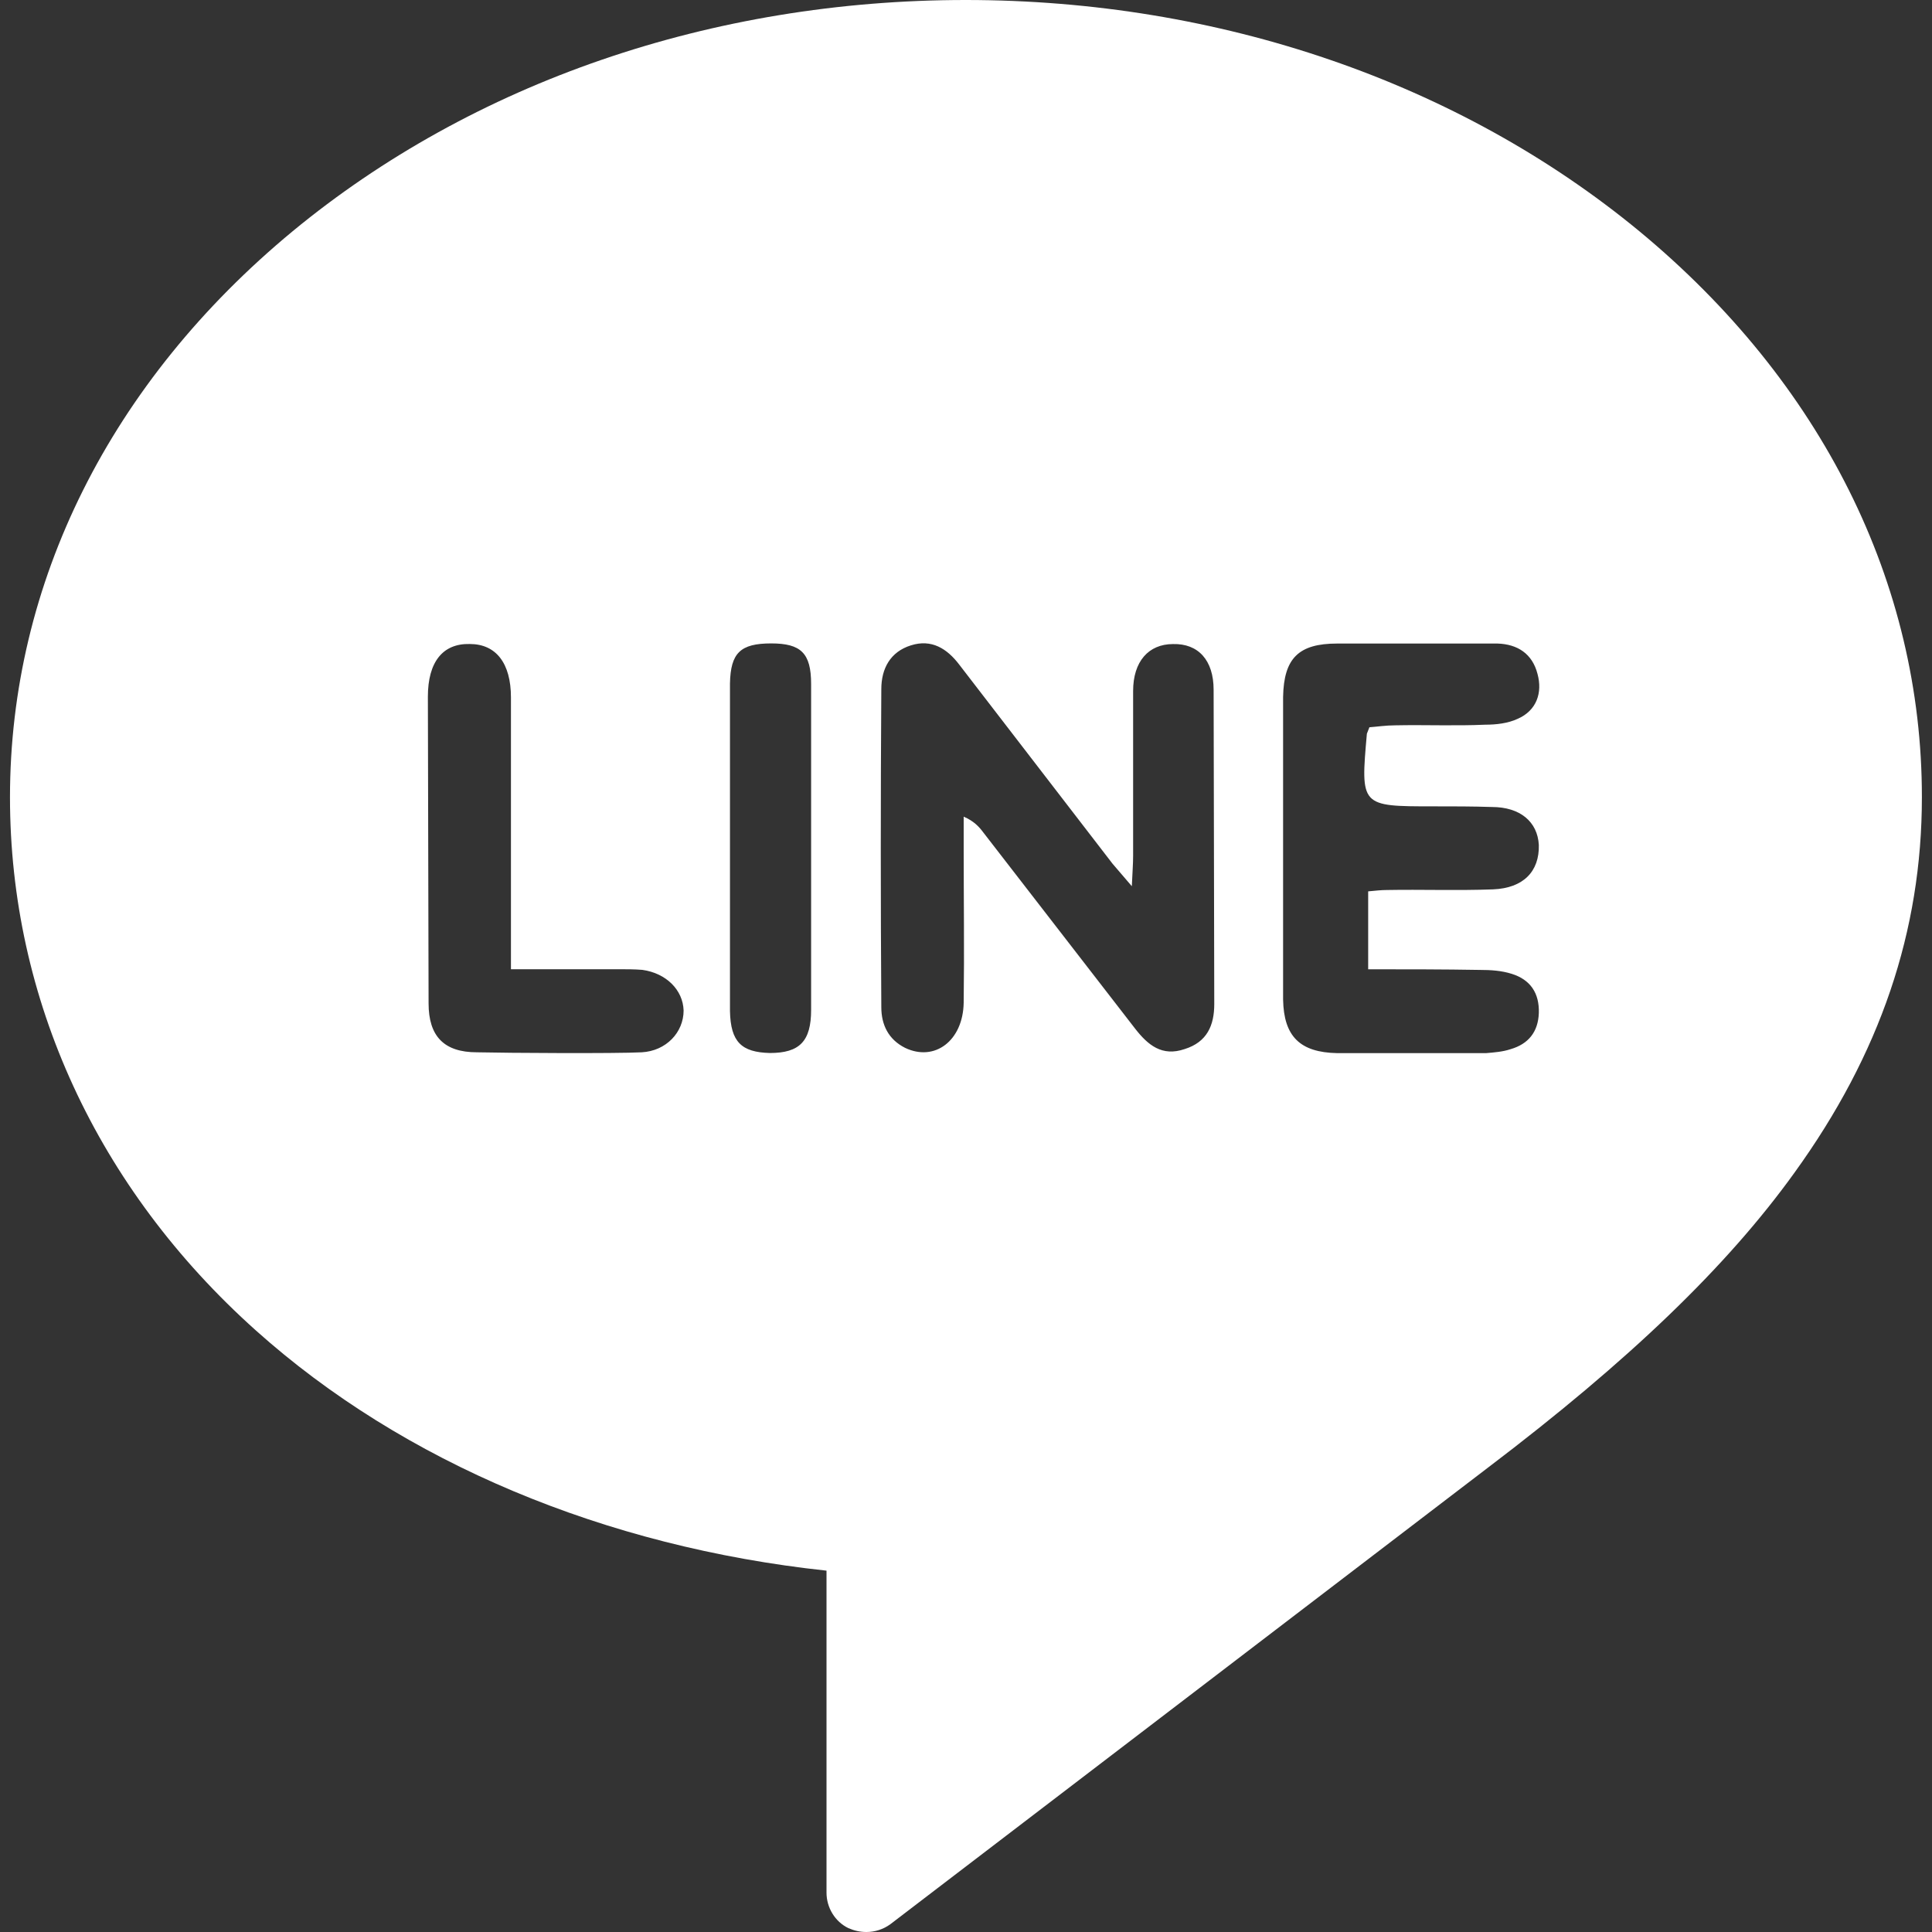
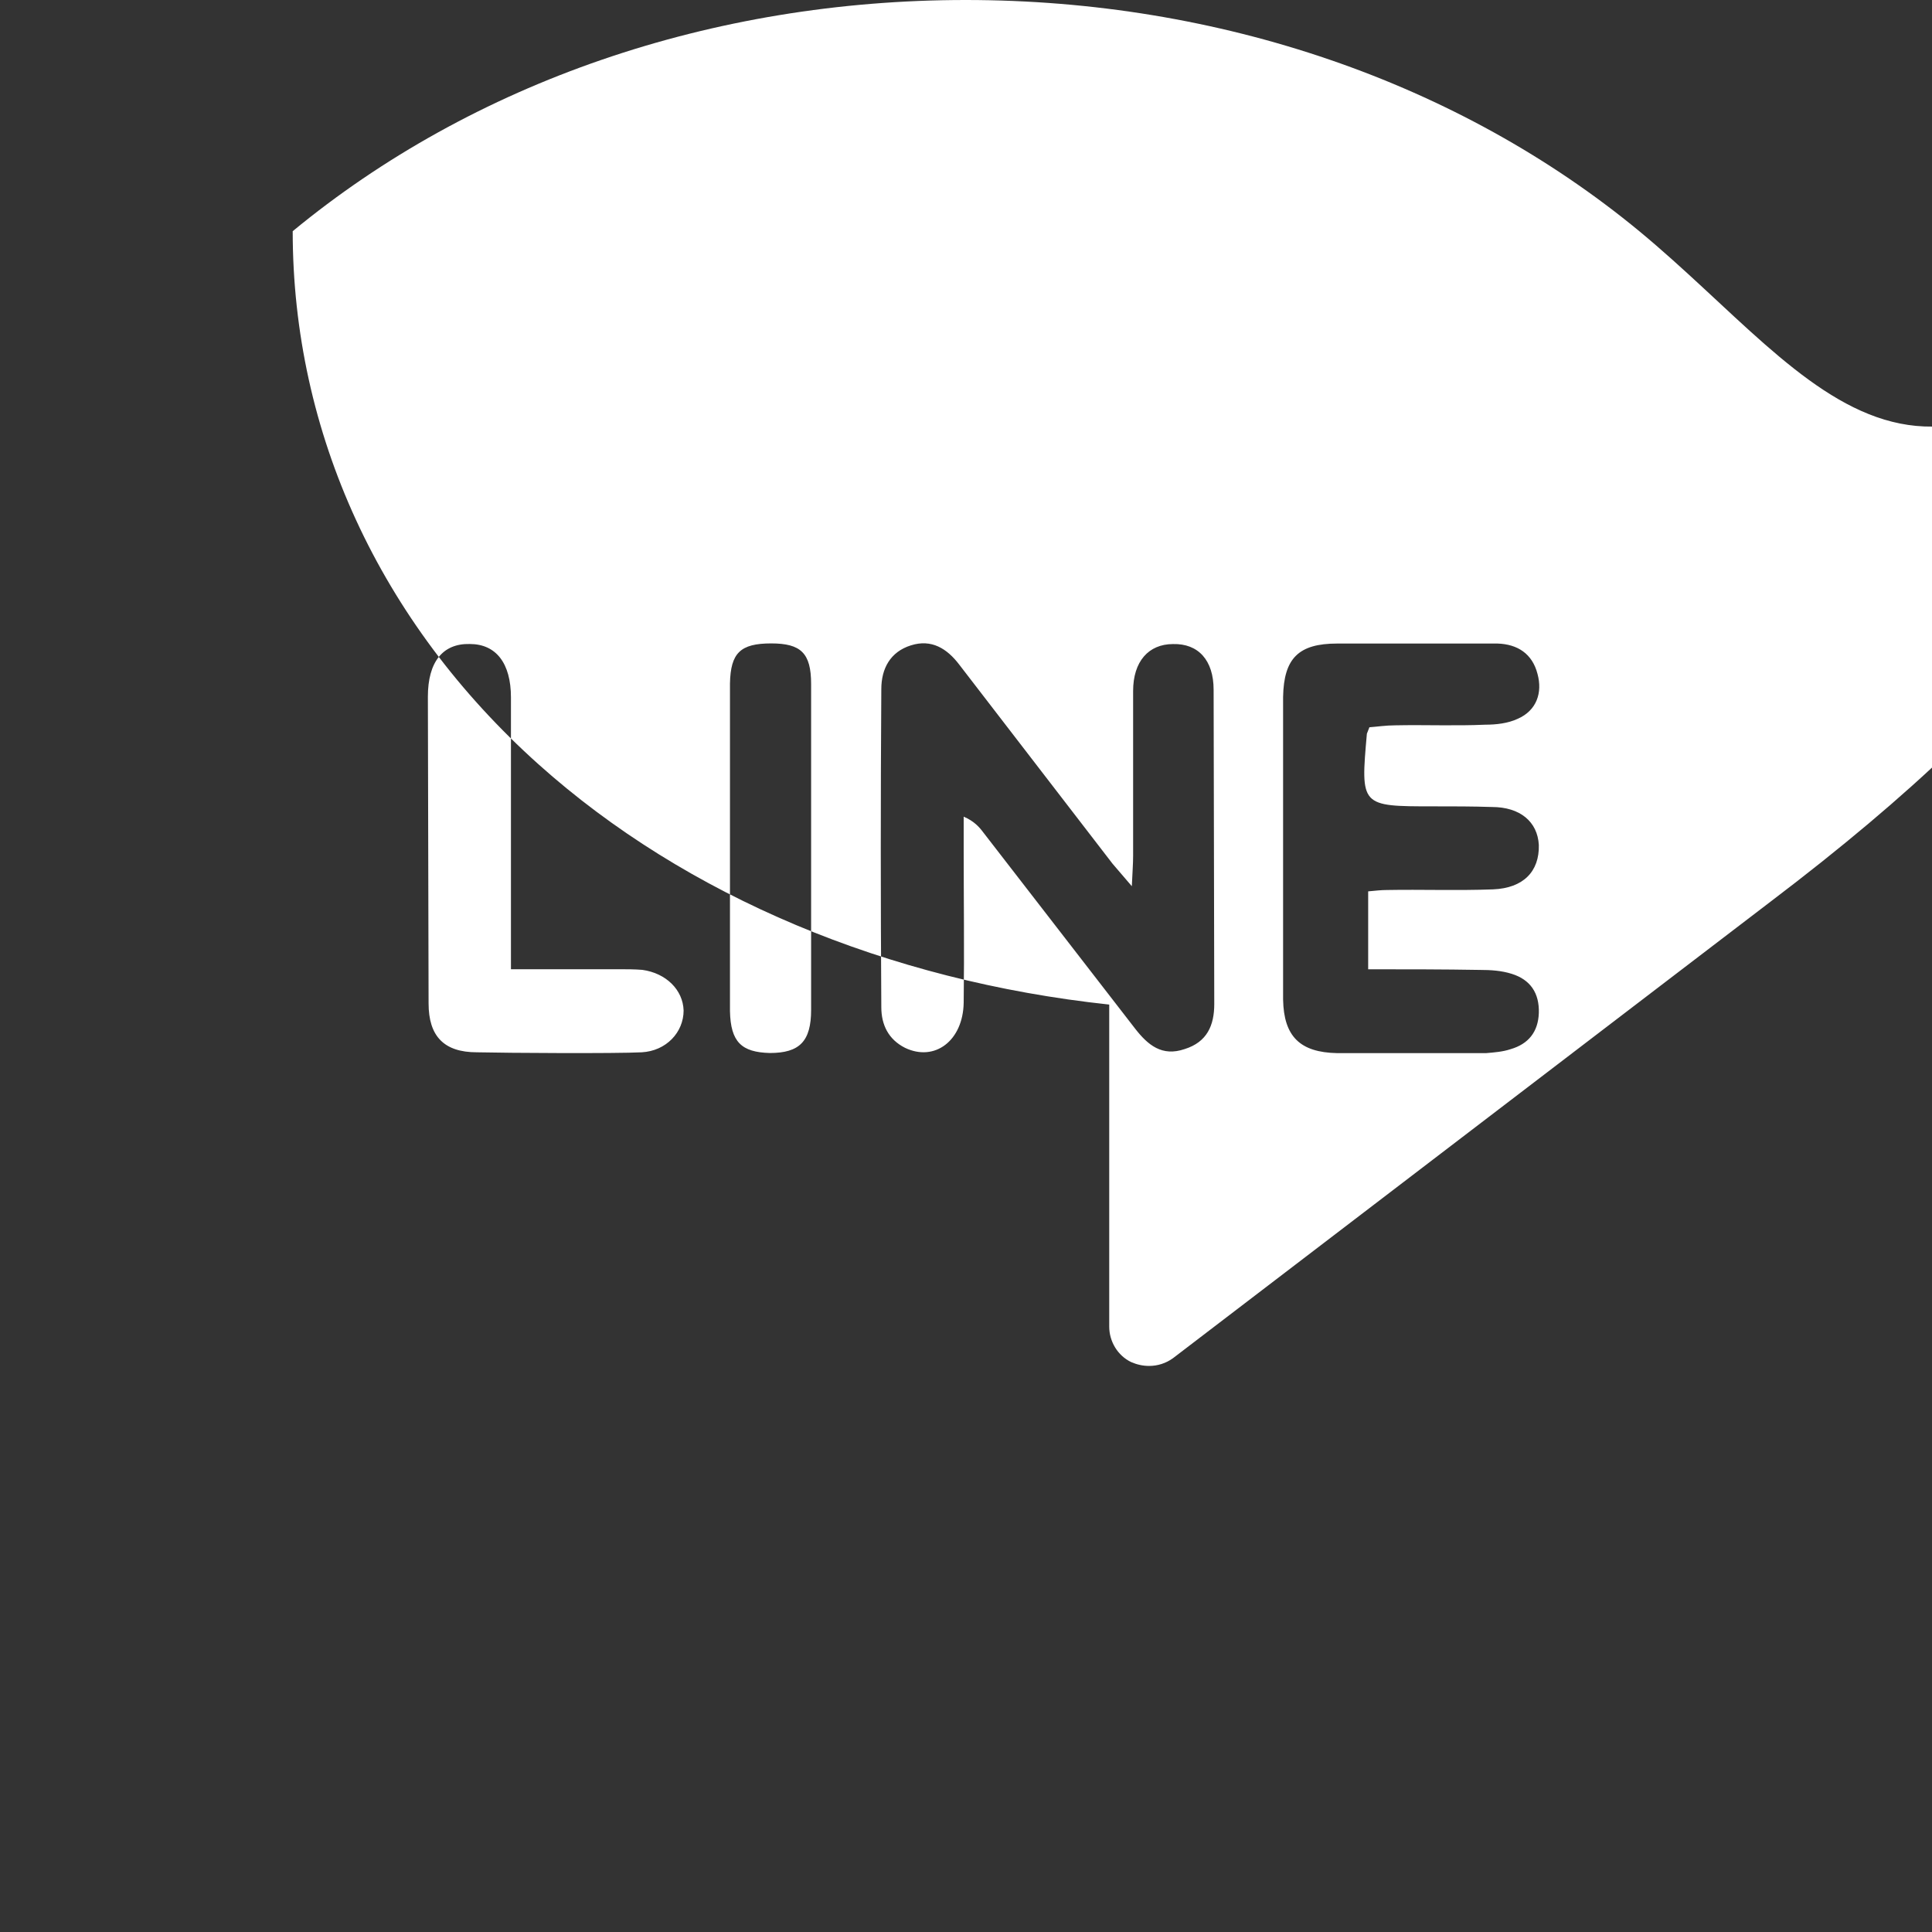
<svg xmlns="http://www.w3.org/2000/svg" version="1.1" id="圖層_1" x="0px" y="0px" width="30px" height="30px" viewBox="0 0 30 30" enable-background="new 0 0 30 30" xml:space="preserve">
  <rect x="0" y="0" width="30" height="30" fill="#333333" stroke="none" />
-   <path fill-rule="evenodd" clip-rule="evenodd" fill="#FFFFFF" d="M22.255,12.521c0.311,0,0.61,0,0.91,0.01  c0.44,0,0.71,0.229,0.73,0.59c0.01,0.41-0.24,0.67-0.71,0.689c-0.561,0.021-1.11,0-1.65,0.01c-0.09,0-0.18,0.011-0.29,0.021v1.21  c0.58,0,1.17,0,1.74,0.01c0.16,0,0.33,0.01,0.49,0.061c0.289,0.09,0.43,0.3,0.42,0.609c-0.011,0.291-0.16,0.48-0.44,0.561  c-0.12,0.04-0.25,0.05-0.38,0.061h-2.311c-0.579-0.011-0.829-0.261-0.84-0.83v-4.701c0.011-0.6,0.24-0.829,0.84-0.829h2.49  c0.311,0.01,0.54,0.159,0.62,0.47c0.08,0.29-0.01,0.57-0.31,0.7c-0.15,0.069-0.33,0.09-0.5,0.09c-0.471,0.021-0.94,0-1.4,0.01  c-0.14,0-0.28,0.021-0.4,0.03l-0.039,0.1C21.125,12.521,21.125,12.521,22.255,12.521z M18.855,15.59c0,0.33-0.11,0.591-0.46,0.7  c-0.351,0.12-0.57-0.061-0.771-0.32l-2.36-3.05c-0.06-0.08-0.14-0.17-0.3-0.239v0.469c0,0.811,0.011,1.61,0,2.42  c-0.01,0.591-0.45,0.921-0.91,0.701c-0.26-0.131-0.369-0.36-0.369-0.631c-0.011-1.64-0.011-3.289,0-4.939  c0-0.32,0.14-0.58,0.46-0.68c0.319-0.101,0.56,0.049,0.75,0.299l2.38,3.091l0.3,0.35c0.01-0.229,0.02-0.35,0.02-0.47  c0-0.859,0-1.71,0-2.561c0-0.459,0.24-0.729,0.62-0.729c0.391-0.01,0.63,0.25,0.63,0.71L18.855,15.59z M12.595,15.681  c0,0.489-0.18,0.67-0.64,0.67c-0.44-0.011-0.61-0.17-0.62-0.65v-5.09c0.01-0.471,0.16-0.62,0.64-0.62c0.46,0,0.62,0.149,0.62,0.63  v2.561V15.681z M9.965,16.34c-0.399,0.021-2.1,0.011-2.56,0c-0.511,0-0.75-0.25-0.75-0.76l-0.011-4.761  c0-0.539,0.23-0.829,0.65-0.819c0.41,0,0.64,0.3,0.64,0.83v3.75v0.47h1.66c0.13,0,0.261,0,0.38,0.01  c0.37,0.051,0.631,0.311,0.641,0.631C10.615,16.03,10.345,16.319,9.965,16.34z M25.455,3.59C22.655,1.28,18.936,0,14.995,0  s-7.65,1.28-10.45,3.59c-2.83,2.341-4.39,5.46-4.39,8.79c0,3.13,1.35,6.07,3.819,8.28c2.29,2.05,5.42,3.36,8.86,3.729v5  c0,0.23,0.13,0.45,0.34,0.551c0.09,0.039,0.181,0.06,0.28,0.06c0.13,0,0.26-0.04,0.37-0.12l9.28-7.09  c2.189-1.66,3.71-3.12,4.76-4.58c1.33-1.84,1.979-3.75,1.979-5.83C29.845,9.05,28.285,5.931,25.455,3.59z" />
+   <path fill-rule="evenodd" clip-rule="evenodd" fill="#FFFFFF" d="M22.255,12.521c0.311,0,0.61,0,0.91,0.01  c0.44,0,0.71,0.229,0.73,0.59c0.01,0.41-0.24,0.67-0.71,0.689c-0.561,0.021-1.11,0-1.65,0.01c-0.09,0-0.18,0.011-0.29,0.021v1.21  c0.58,0,1.17,0,1.74,0.01c0.16,0,0.33,0.01,0.49,0.061c0.289,0.09,0.43,0.3,0.42,0.609c-0.011,0.291-0.16,0.48-0.44,0.561  c-0.12,0.04-0.25,0.05-0.38,0.061h-2.311c-0.579-0.011-0.829-0.261-0.84-0.83v-4.701c0.011-0.6,0.24-0.829,0.84-0.829h2.49  c0.311,0.01,0.54,0.159,0.62,0.47c0.08,0.29-0.01,0.57-0.31,0.7c-0.15,0.069-0.33,0.09-0.5,0.09c-0.471,0.021-0.94,0-1.4,0.01  c-0.14,0-0.28,0.021-0.4,0.03l-0.039,0.1C21.125,12.521,21.125,12.521,22.255,12.521z M18.855,15.59c0,0.33-0.11,0.591-0.46,0.7  c-0.351,0.12-0.57-0.061-0.771-0.32l-2.36-3.05c-0.06-0.08-0.14-0.17-0.3-0.239v0.469c0,0.811,0.011,1.61,0,2.42  c-0.01,0.591-0.45,0.921-0.91,0.701c-0.26-0.131-0.369-0.36-0.369-0.631c-0.011-1.64-0.011-3.289,0-4.939  c0-0.32,0.14-0.58,0.46-0.68c0.319-0.101,0.56,0.049,0.75,0.299l2.38,3.091l0.3,0.35c0.01-0.229,0.02-0.35,0.02-0.47  c0-0.859,0-1.71,0-2.561c0-0.459,0.24-0.729,0.62-0.729c0.391-0.01,0.63,0.25,0.63,0.71L18.855,15.59z M12.595,15.681  c0,0.489-0.18,0.67-0.64,0.67c-0.44-0.011-0.61-0.17-0.62-0.65v-5.09c0.01-0.471,0.16-0.62,0.64-0.62c0.46,0,0.62,0.149,0.62,0.63  v2.561V15.681z M9.965,16.34c-0.399,0.021-2.1,0.011-2.56,0c-0.511,0-0.75-0.25-0.75-0.76l-0.011-4.761  c0-0.539,0.23-0.829,0.65-0.819c0.41,0,0.64,0.3,0.64,0.83v3.75v0.47h1.66c0.13,0,0.261,0,0.38,0.01  c0.37,0.051,0.631,0.311,0.641,0.631C10.615,16.03,10.345,16.319,9.965,16.34z M25.455,3.59C22.655,1.28,18.936,0,14.995,0  s-7.65,1.28-10.45,3.59c0,3.13,1.35,6.07,3.819,8.28c2.29,2.05,5.42,3.36,8.86,3.729v5  c0,0.23,0.13,0.45,0.34,0.551c0.09,0.039,0.181,0.06,0.28,0.06c0.13,0,0.26-0.04,0.37-0.12l9.28-7.09  c2.189-1.66,3.71-3.12,4.76-4.58c1.33-1.84,1.979-3.75,1.979-5.83C29.845,9.05,28.285,5.931,25.455,3.59z" />
</svg>